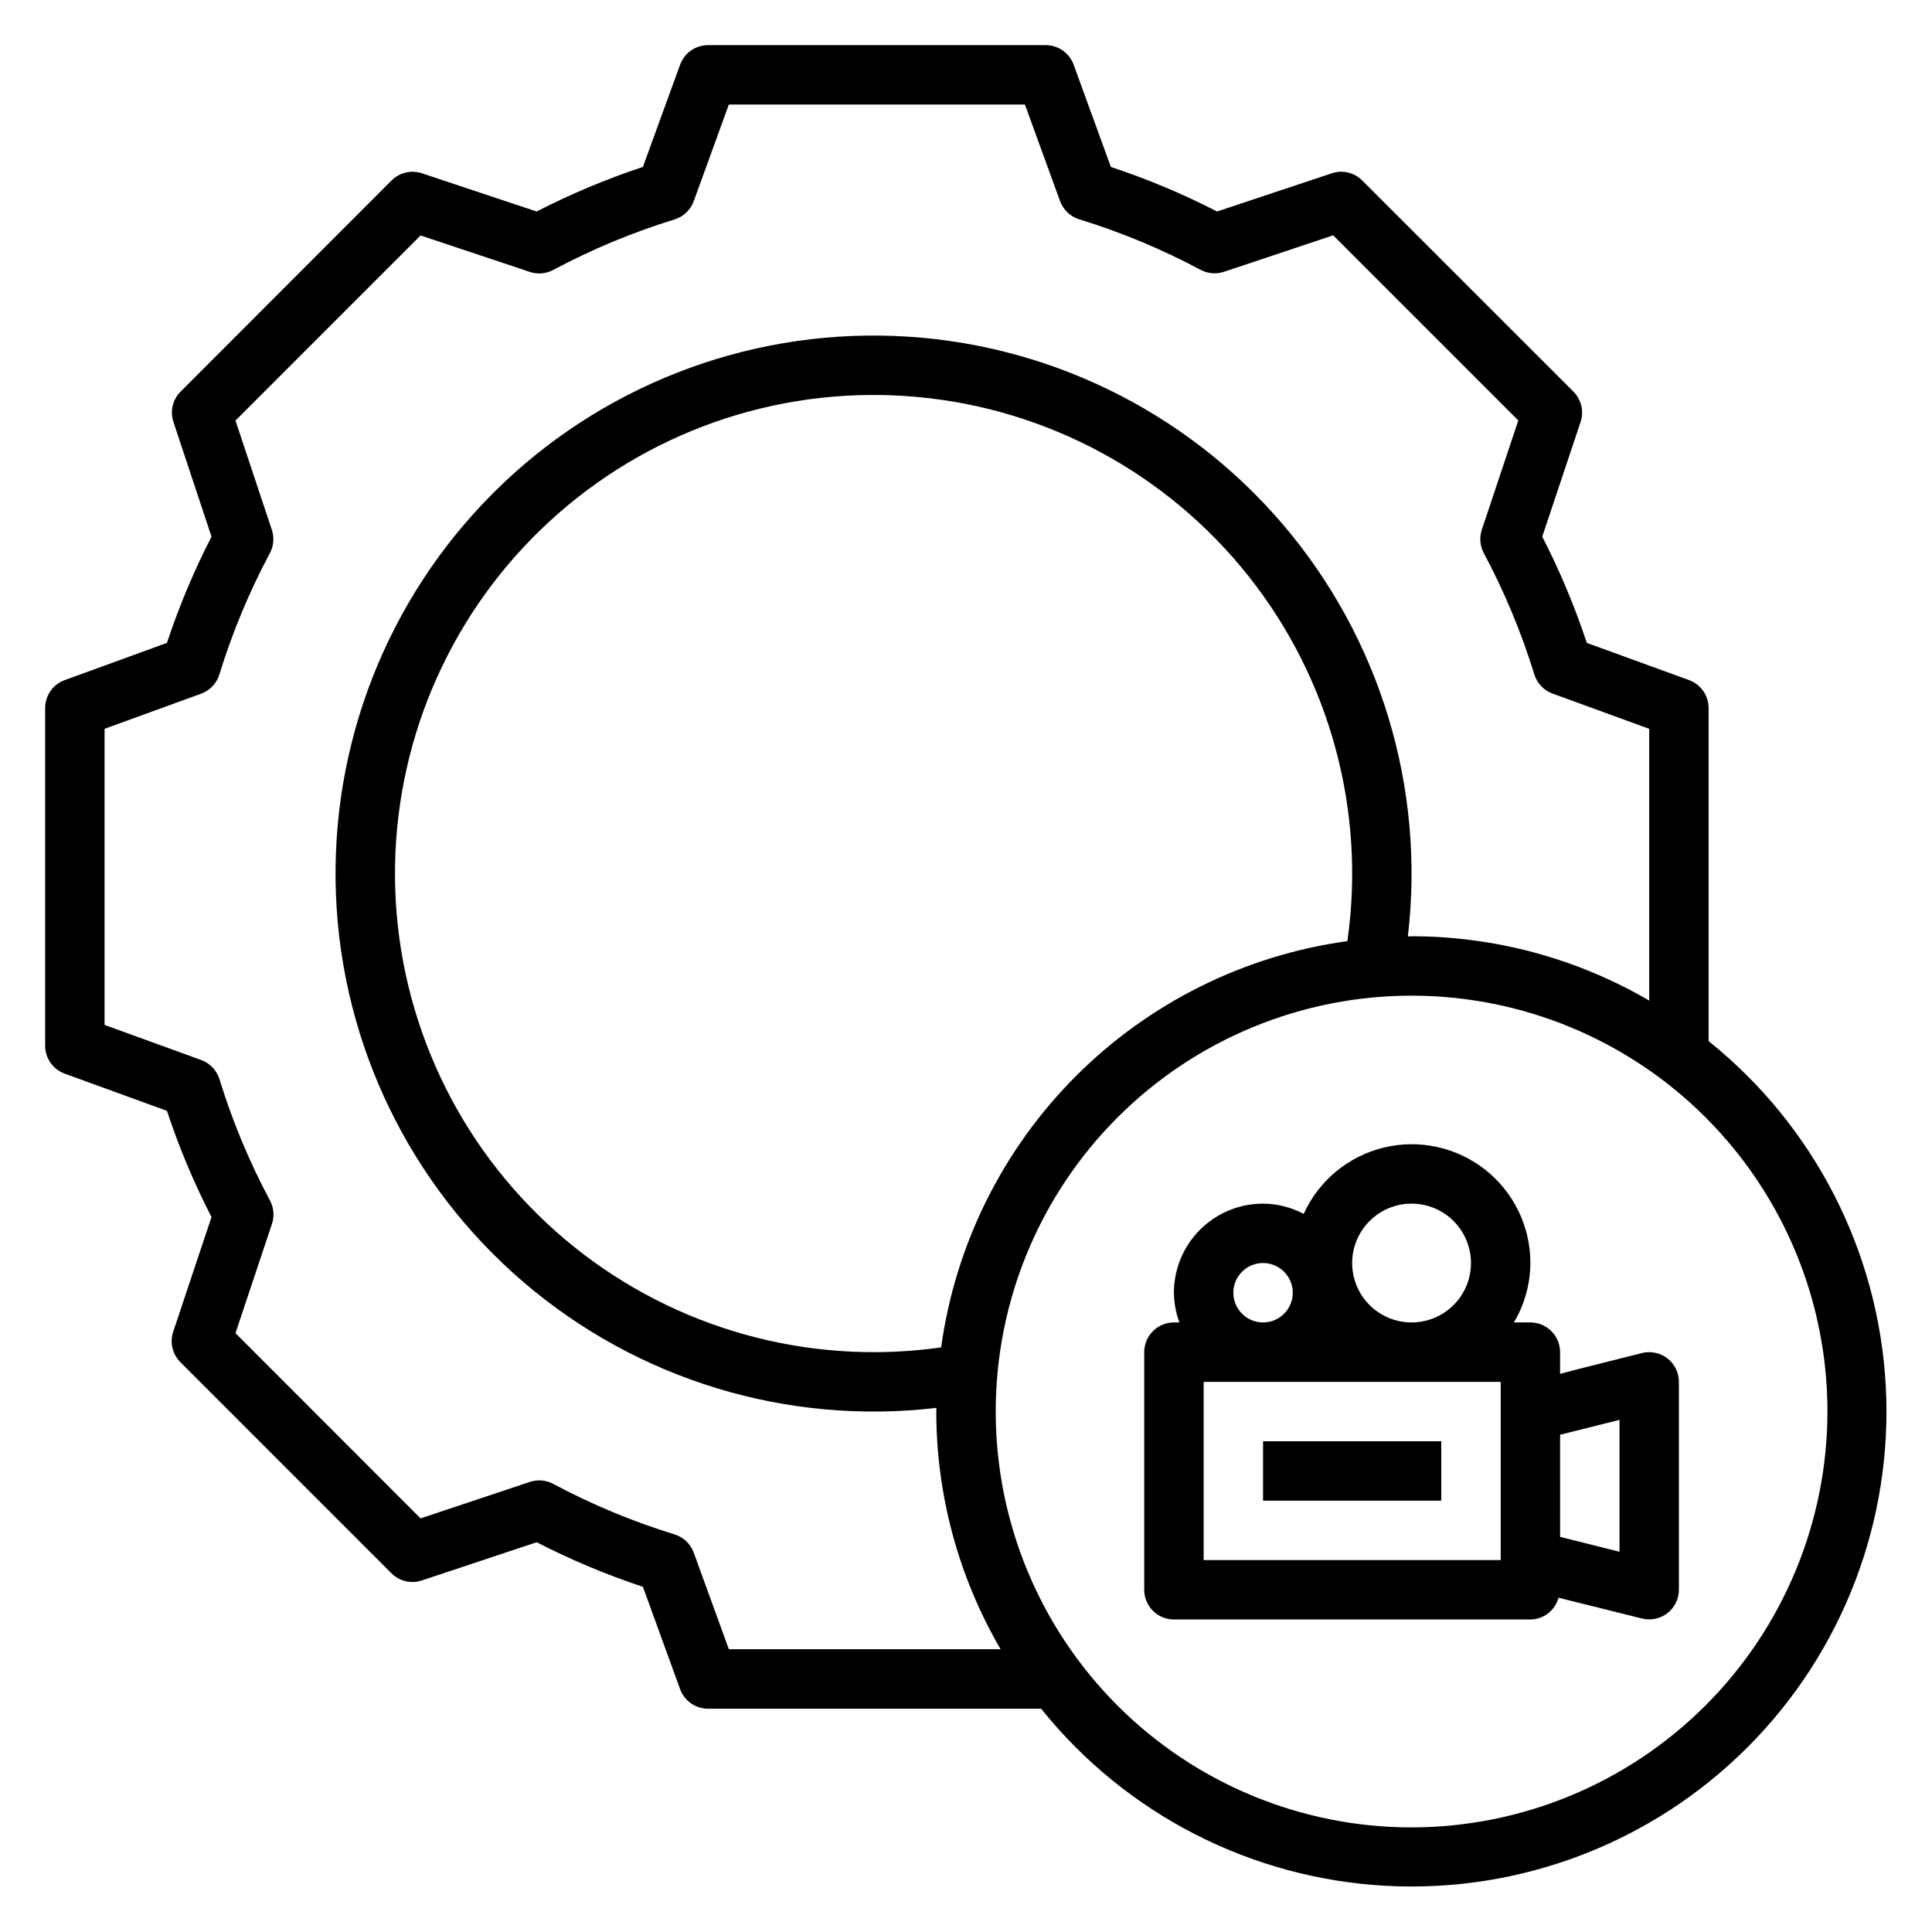
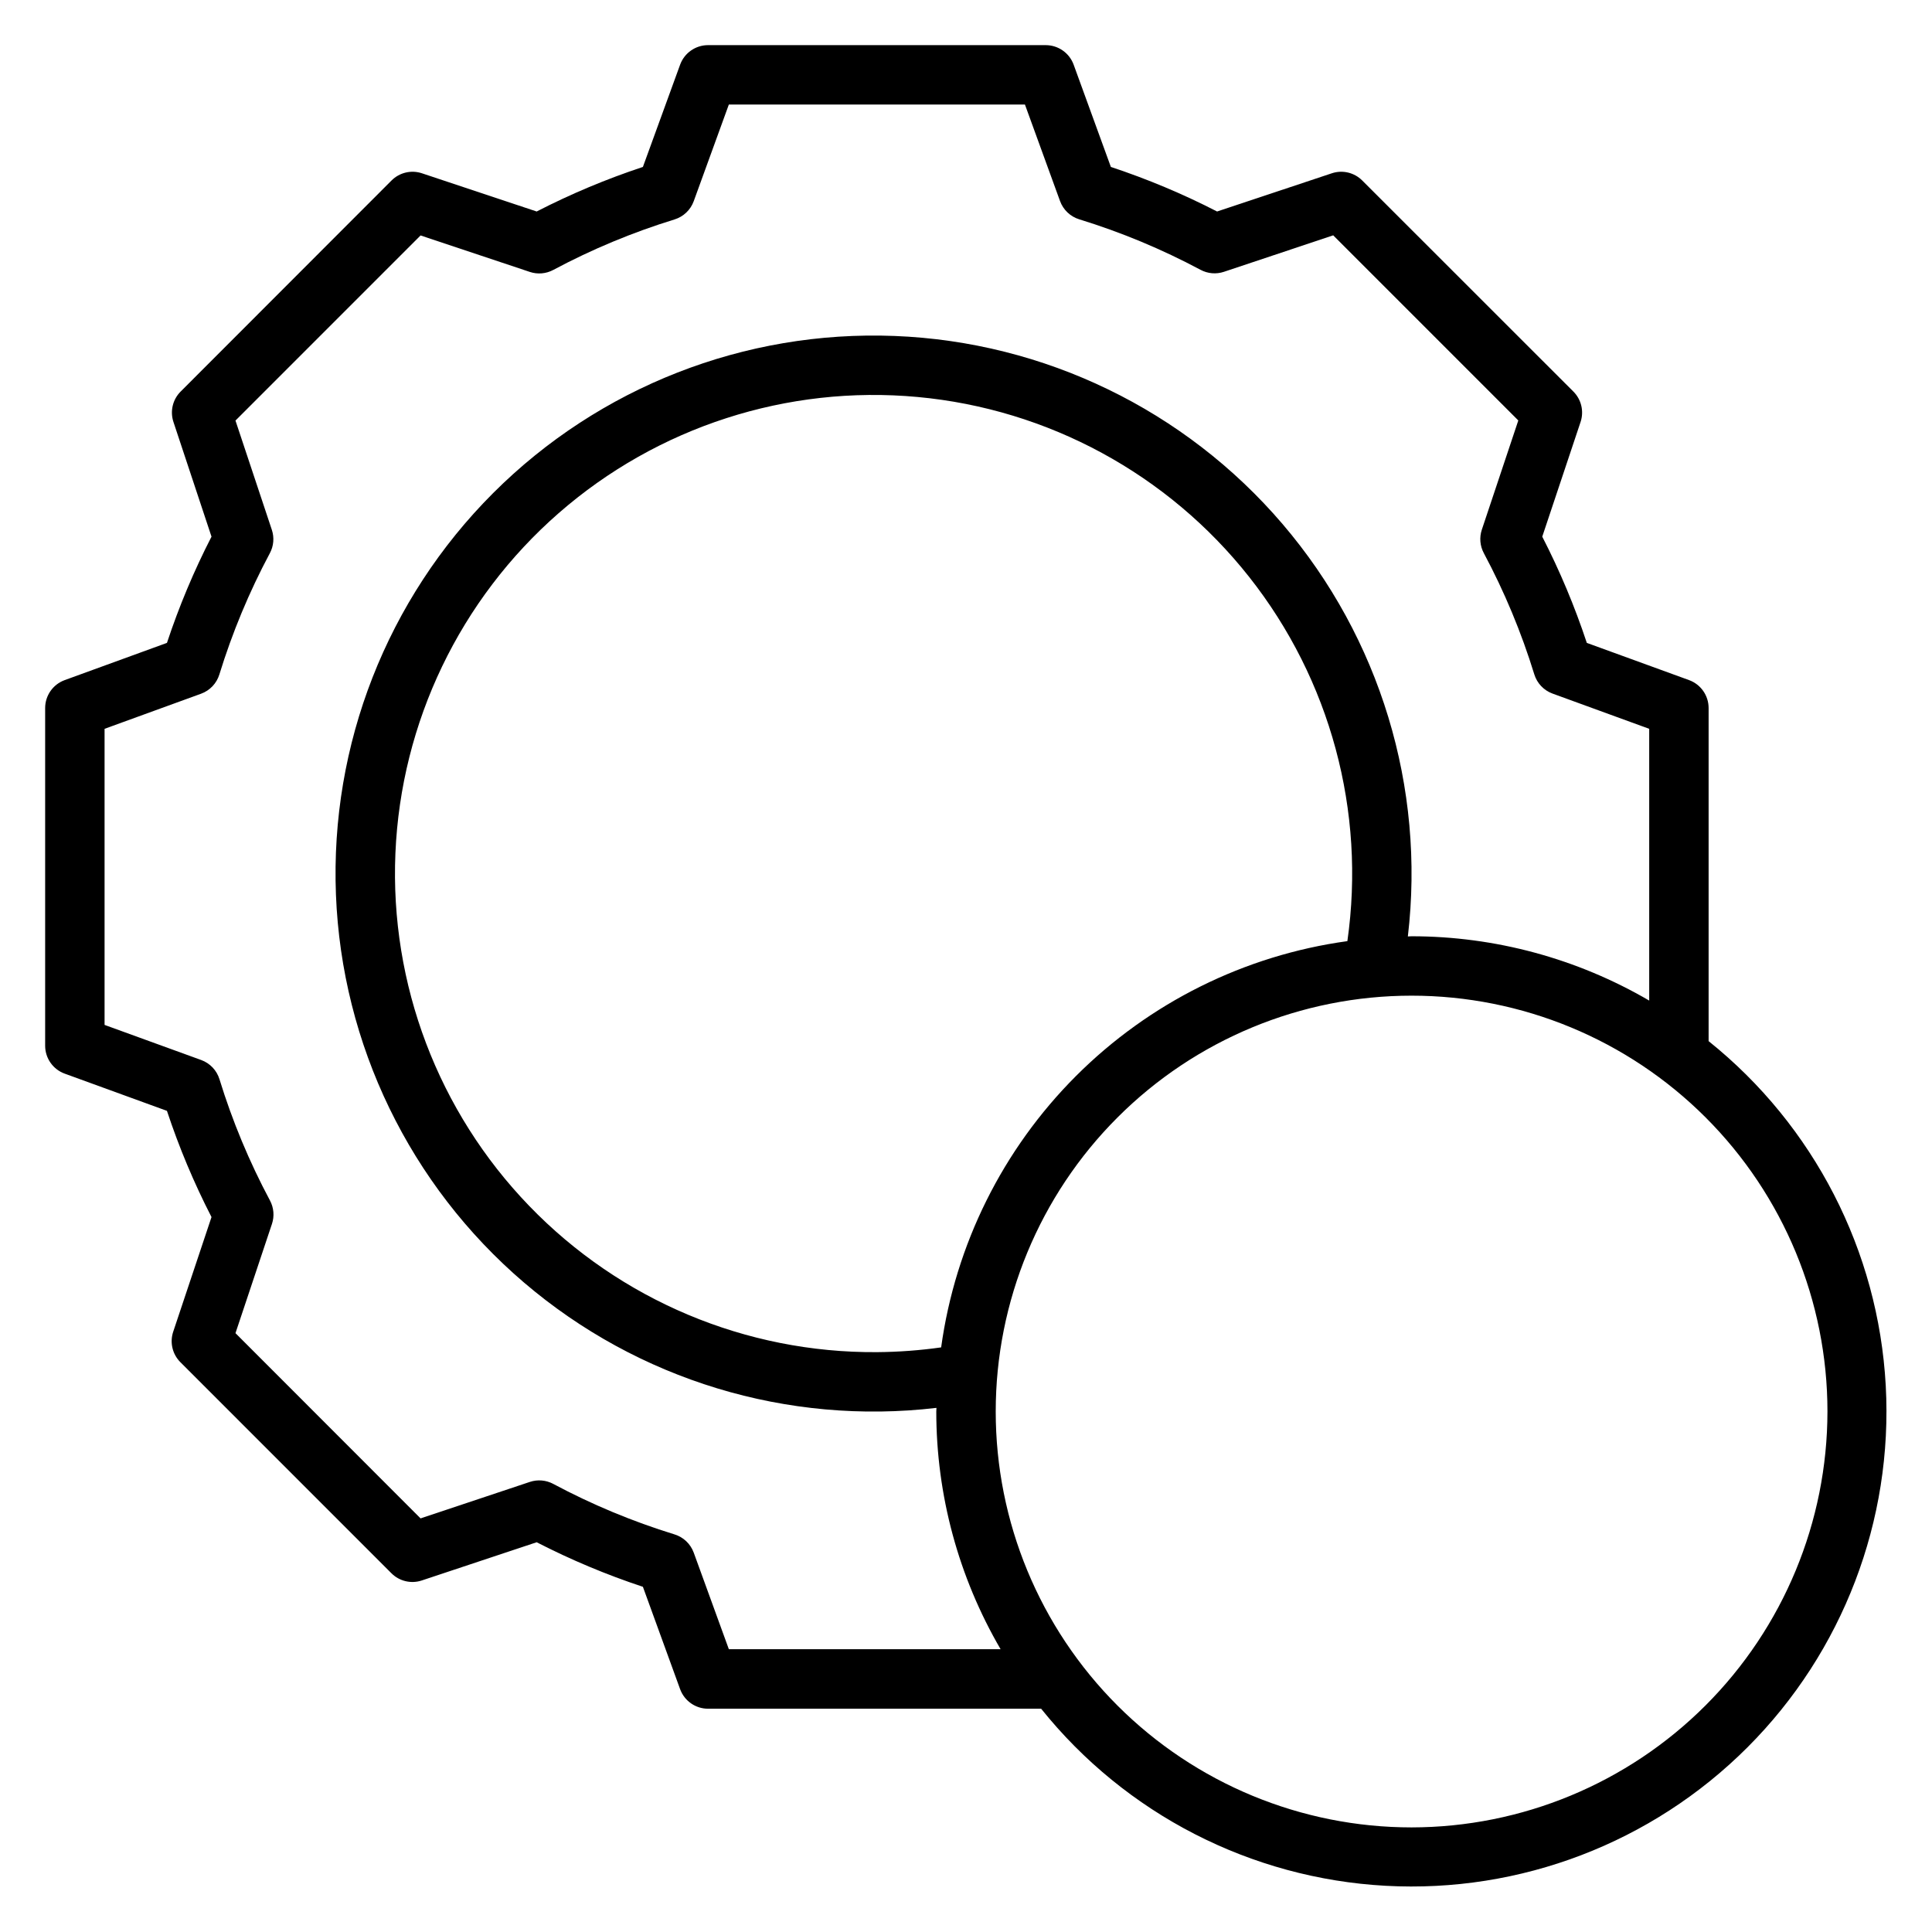
<svg xmlns="http://www.w3.org/2000/svg" fill="#000000" width="800px" height="800px" version="1.1" viewBox="144 144 512 512">
  <g>
    <path d="m596.8 419.91v-88.277c0-3.309-2.07-6.266-5.18-7.398l-27.098-9.863c-3.203-9.676-7.148-19.086-11.809-28.152l10.156-30.402v0.004c0.941-2.832 0.203-5.949-1.906-8.055l-55.961-55.938c-2.109-2.113-5.231-2.852-8.062-1.906l-30.402 10.125c-9.062-4.66-18.473-8.605-28.148-11.809l-9.863-27.098c-1.133-3.106-4.086-5.176-7.391-5.18h-89.508c-3.305 0.004-6.258 2.074-7.391 5.18l-9.863 27.098c-9.676 3.203-19.086 7.148-28.152 11.809l-30.398-10.125c-2.832-0.945-5.953-0.207-8.062 1.906l-55.891 55.938c-2.109 2.106-2.848 5.223-1.906 8.055l10.086 30.398c-4.66 9.066-8.605 18.477-11.809 28.152l-27.098 9.863c-3.109 1.133-5.18 4.09-5.18 7.398v89.492c0 3.309 2.07 6.266 5.18 7.398l27.098 9.863c3.203 9.676 7.148 19.086 11.809 28.148l-10.156 30.402c-0.941 2.828-0.203 5.945 1.906 8.055l55.93 55.938c2.109 2.113 5.231 2.852 8.059 1.906l30.434-10.125c9.066 4.656 18.477 8.605 28.152 11.809l9.863 27.129c1.133 3.106 4.086 5.176 7.391 5.18h88.285c22.379 27.906 55.578 44.969 91.297 46.926 35.715 1.957 70.578-11.383 95.871-36.68 25.293-25.293 38.621-60.16 36.66-95.879-1.961-35.715-19.031-68.91-46.941-91.285zm-259.65 161.14-9.305-25.586v0.004c-0.844-2.32-2.727-4.109-5.086-4.836-11.117-3.422-21.879-7.902-32.141-13.383-1.906-1.02-4.152-1.211-6.203-0.527l-28.961 9.668-49.051-49.09 9.668-28.953c0.684-2.051 0.492-4.297-0.527-6.203-5.481-10.262-9.961-21.023-13.383-32.141-0.727-2.359-2.516-4.242-4.836-5.086l-25.613-9.305v-78.469l25.586-9.305h-0.004c2.32-0.844 4.109-2.727 4.836-5.086 3.422-11.117 7.902-21.879 13.379-32.141 1.023-1.906 1.215-4.152 0.531-6.203l-9.637-28.953 49.051-49.059 28.961 9.668c2.051 0.684 4.297 0.492 6.203-0.527 10.262-5.481 21.023-9.961 32.141-13.383 2.359-0.727 4.242-2.516 5.086-4.836l9.305-25.613h78.469l9.305 25.586v-0.004c0.844 2.32 2.727 4.109 5.086 4.836 11.117 3.422 21.879 7.902 32.141 13.379 1.906 1.023 4.152 1.215 6.203 0.531l28.961-9.668 49.051 49.059-9.668 28.953c-0.684 2.051-0.492 4.297 0.527 6.203 5.481 10.262 9.961 21.023 13.383 32.141 0.727 2.359 2.516 4.242 4.836 5.086l25.613 9.336v72.02c-19.113-11.152-40.844-17.035-62.977-17.043-0.332 0-0.652 0.047-0.984 0.047 4.648-39.473-7.394-79.098-33.223-109.31-25.824-30.211-63.094-48.273-102.81-49.824-39.719-1.551-78.281 13.547-106.39 41.652-28.105 28.109-43.199 66.672-41.645 106.39 1.551 39.719 19.617 76.984 49.832 102.81s69.84 37.867 109.31 33.215c0 0.332-0.047 0.645-0.047 0.977 0.008 22.133 5.891 43.863 17.043 62.977zm56.262-79.98c-5.641 0.801-11.332 1.219-17.027 1.262-34.727 0.238-68.035-13.77-92.148-38.762-24.117-24.988-36.93-58.773-35.449-93.473 1.477-34.695 17.121-67.27 43.273-90.117s60.531-33.973 95.113-30.777c34.582 3.195 66.34 20.43 87.863 47.684 21.527 27.25 30.934 62.137 26.031 96.52-27.227 3.754-52.484 16.309-71.918 35.742-19.434 19.438-31.984 44.695-35.738 71.922zm124.67 127.21c-29.227 0-57.262-11.613-77.93-32.281-20.668-20.668-32.277-48.699-32.277-77.93 0-29.227 11.609-57.262 32.277-77.93 20.668-20.668 48.703-32.277 77.93-32.277 29.23 0 57.262 11.609 77.93 32.277 20.668 20.668 32.281 48.703 32.281 77.93-0.031 29.219-11.656 57.234-32.316 77.895s-48.676 32.285-77.895 32.316z" />
-     <path d="m579.15 502.57c-9.398 2.363-16.438 4.102-21.711 5.512v-5.746c0-2.09-0.828-4.09-2.305-5.566-1.477-1.477-3.477-2.309-5.566-2.309h-4.375c2.832-4.762 4.344-10.199 4.375-15.742 0.016-9.66-4.414-18.789-12.008-24.762-7.59-5.969-17.508-8.117-26.891-5.828-9.383 2.293-17.195 8.77-21.18 17.57-3.316-1.766-7.012-2.699-10.77-2.723-6.262 0-12.27 2.484-16.699 6.914-4.43 4.43-6.918 10.438-6.918 16.699 0.027 2.688 0.516 5.352 1.449 7.871h-1.449c-4.348 0-7.871 3.527-7.871 7.875v62.977c0 2.086 0.828 4.09 2.305 5.566 1.477 1.477 3.481 2.305 5.566 2.305h94.465c3.5-0.023 6.551-2.387 7.449-5.769l22.137 5.512-0.004-0.004c2.348 0.586 4.836 0.062 6.742-1.426 1.91-1.484 3.027-3.766 3.035-6.184v-55.105c0-2.422-1.117-4.711-3.023-6.203-1.91-1.492-4.402-2.019-6.754-1.434zm-61.07-39.594c4.176 0 8.18 1.656 11.133 4.609 2.953 2.953 4.613 6.957 4.613 11.133s-1.66 8.18-4.613 11.133c-2.953 2.953-6.957 4.609-11.133 4.609s-8.18-1.656-11.133-4.609c-2.953-2.953-4.609-6.957-4.609-11.133s1.656-8.18 4.609-11.133c2.953-2.953 6.957-4.609 11.133-4.609zm-47.23 23.617v-0.004c0-3.184 1.918-6.055 4.859-7.273 2.941-1.219 6.328-0.543 8.578 1.707 2.25 2.254 2.926 5.637 1.707 8.578-1.219 2.941-4.09 4.859-7.273 4.859-4.348 0-7.871-3.523-7.871-7.871zm70.848 70.848-78.719-0.004v-47.23h78.719zm31.488-2.211-15.742-3.938-0.004-27.074 15.742-3.938z" />
-     <path d="m478.72 525.95h47.23v15.742h-47.23z" />
  </g>
</svg>